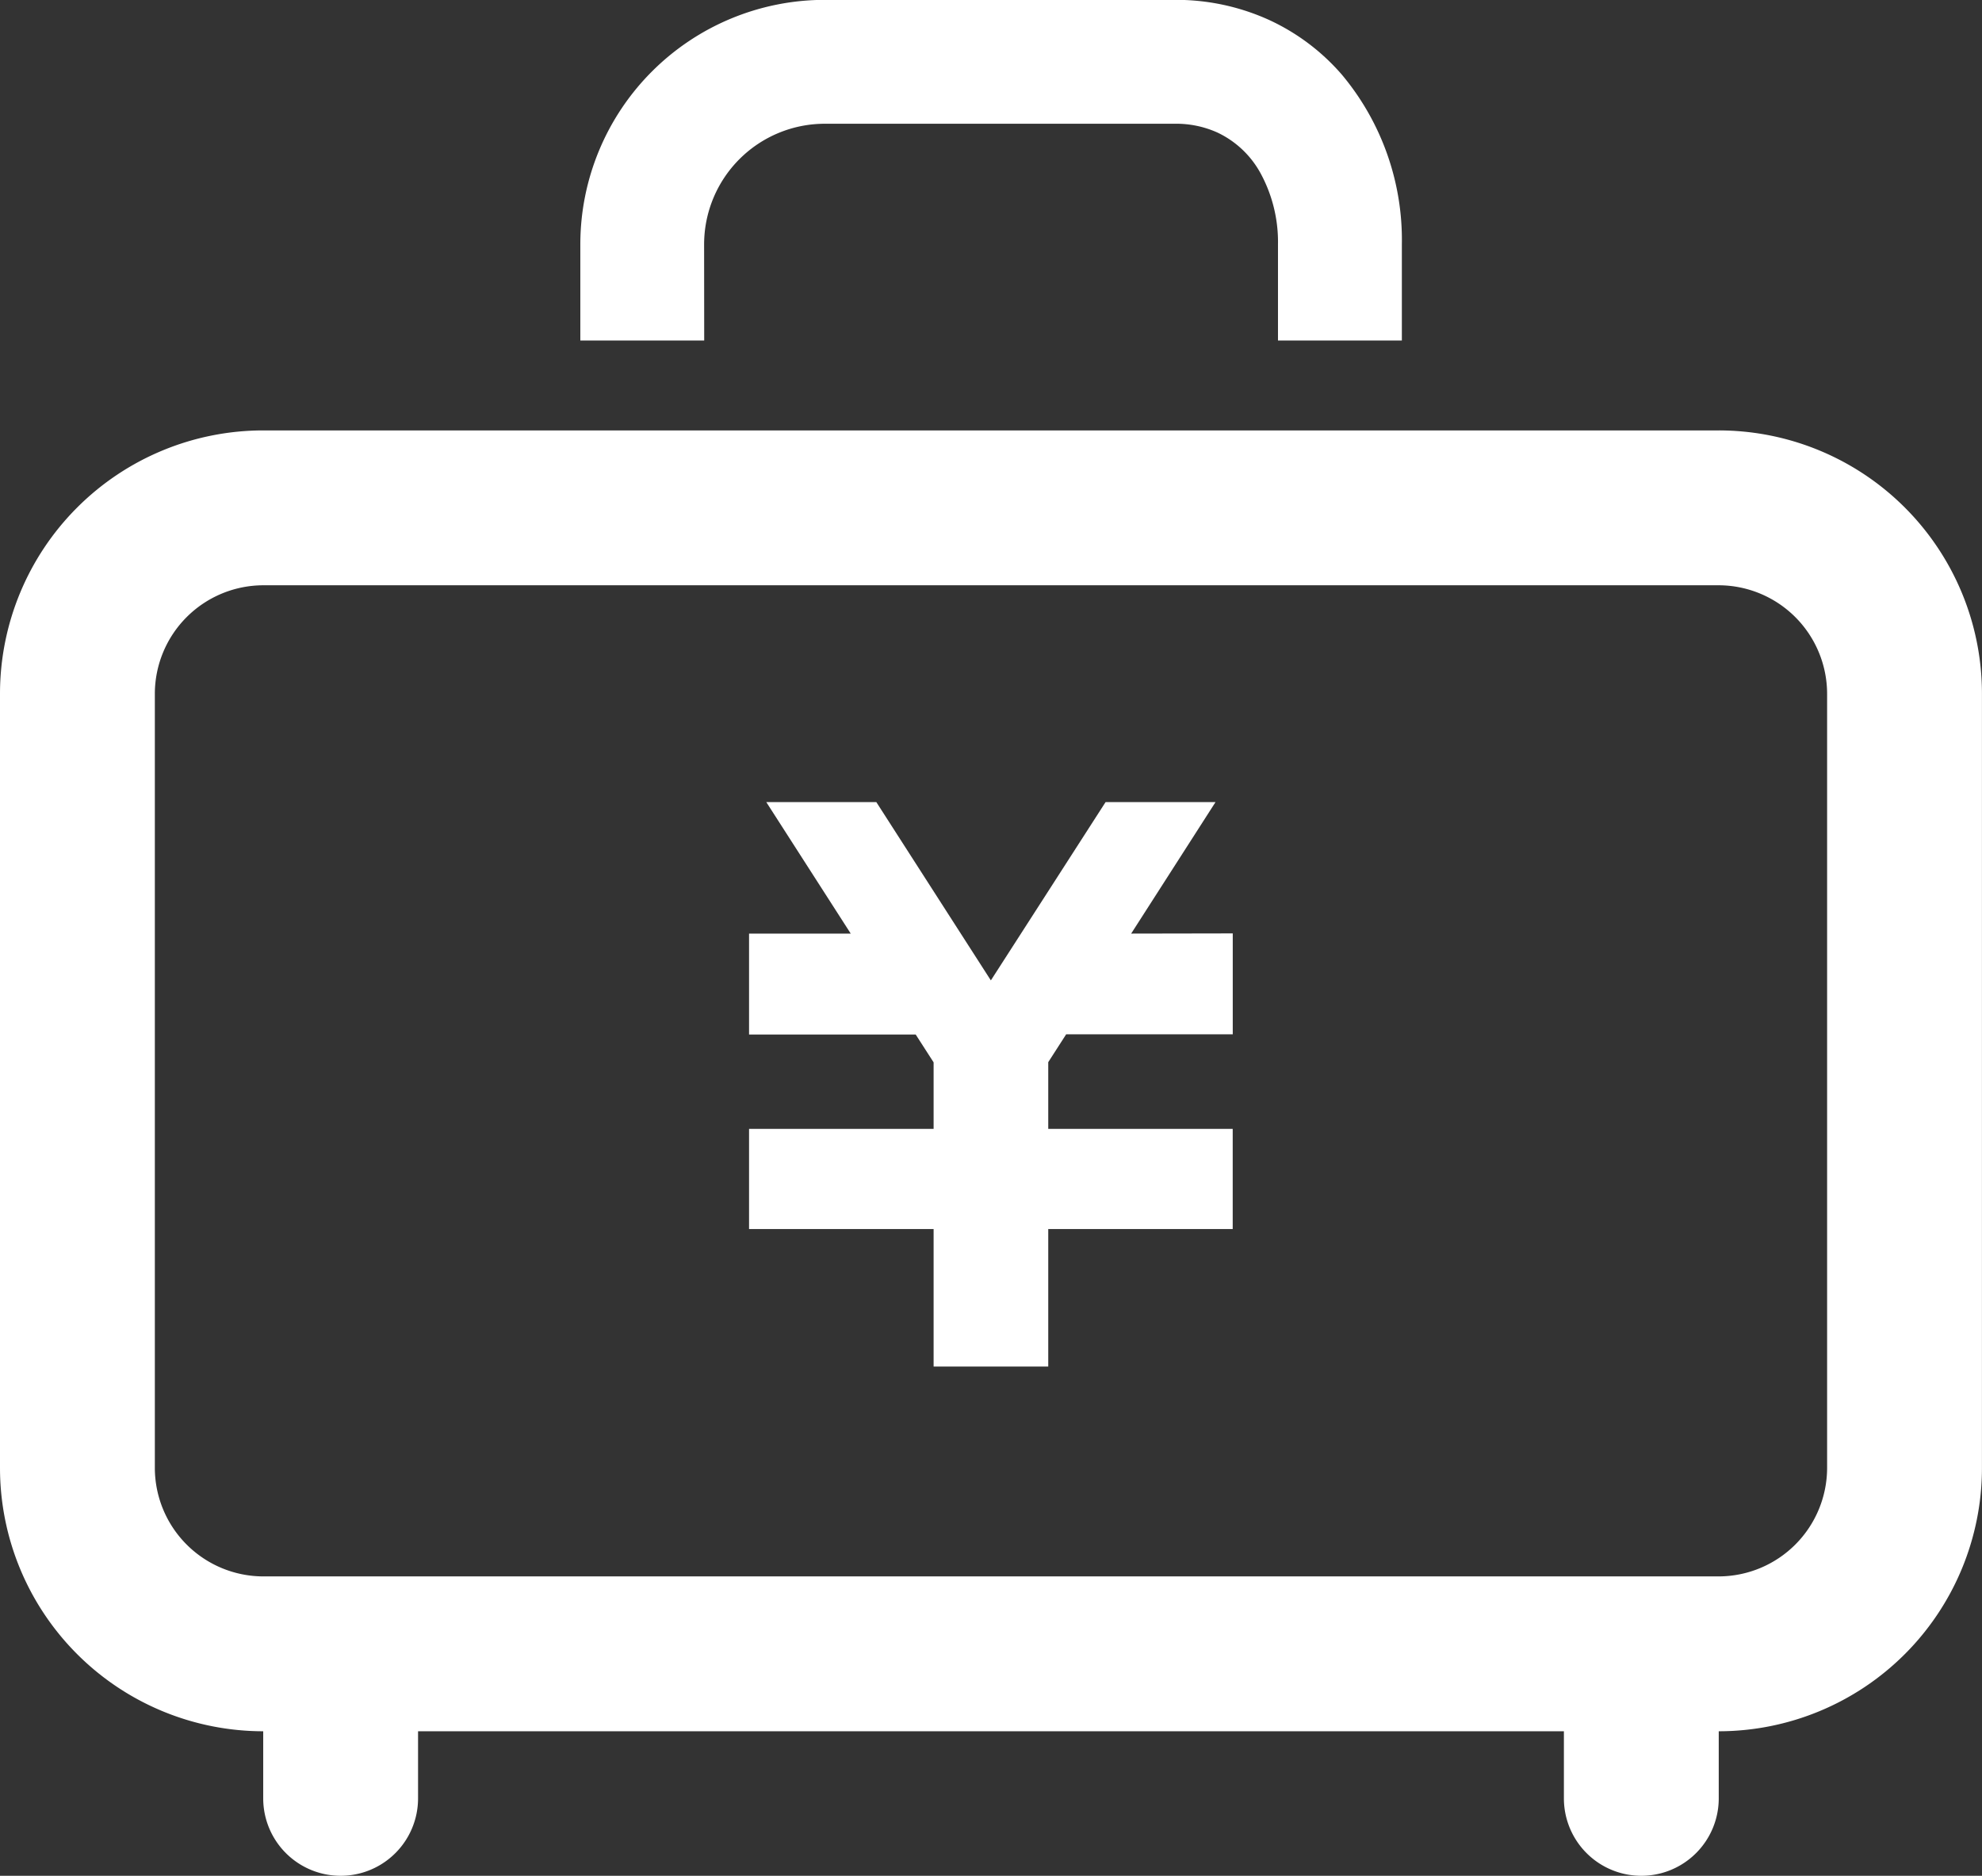
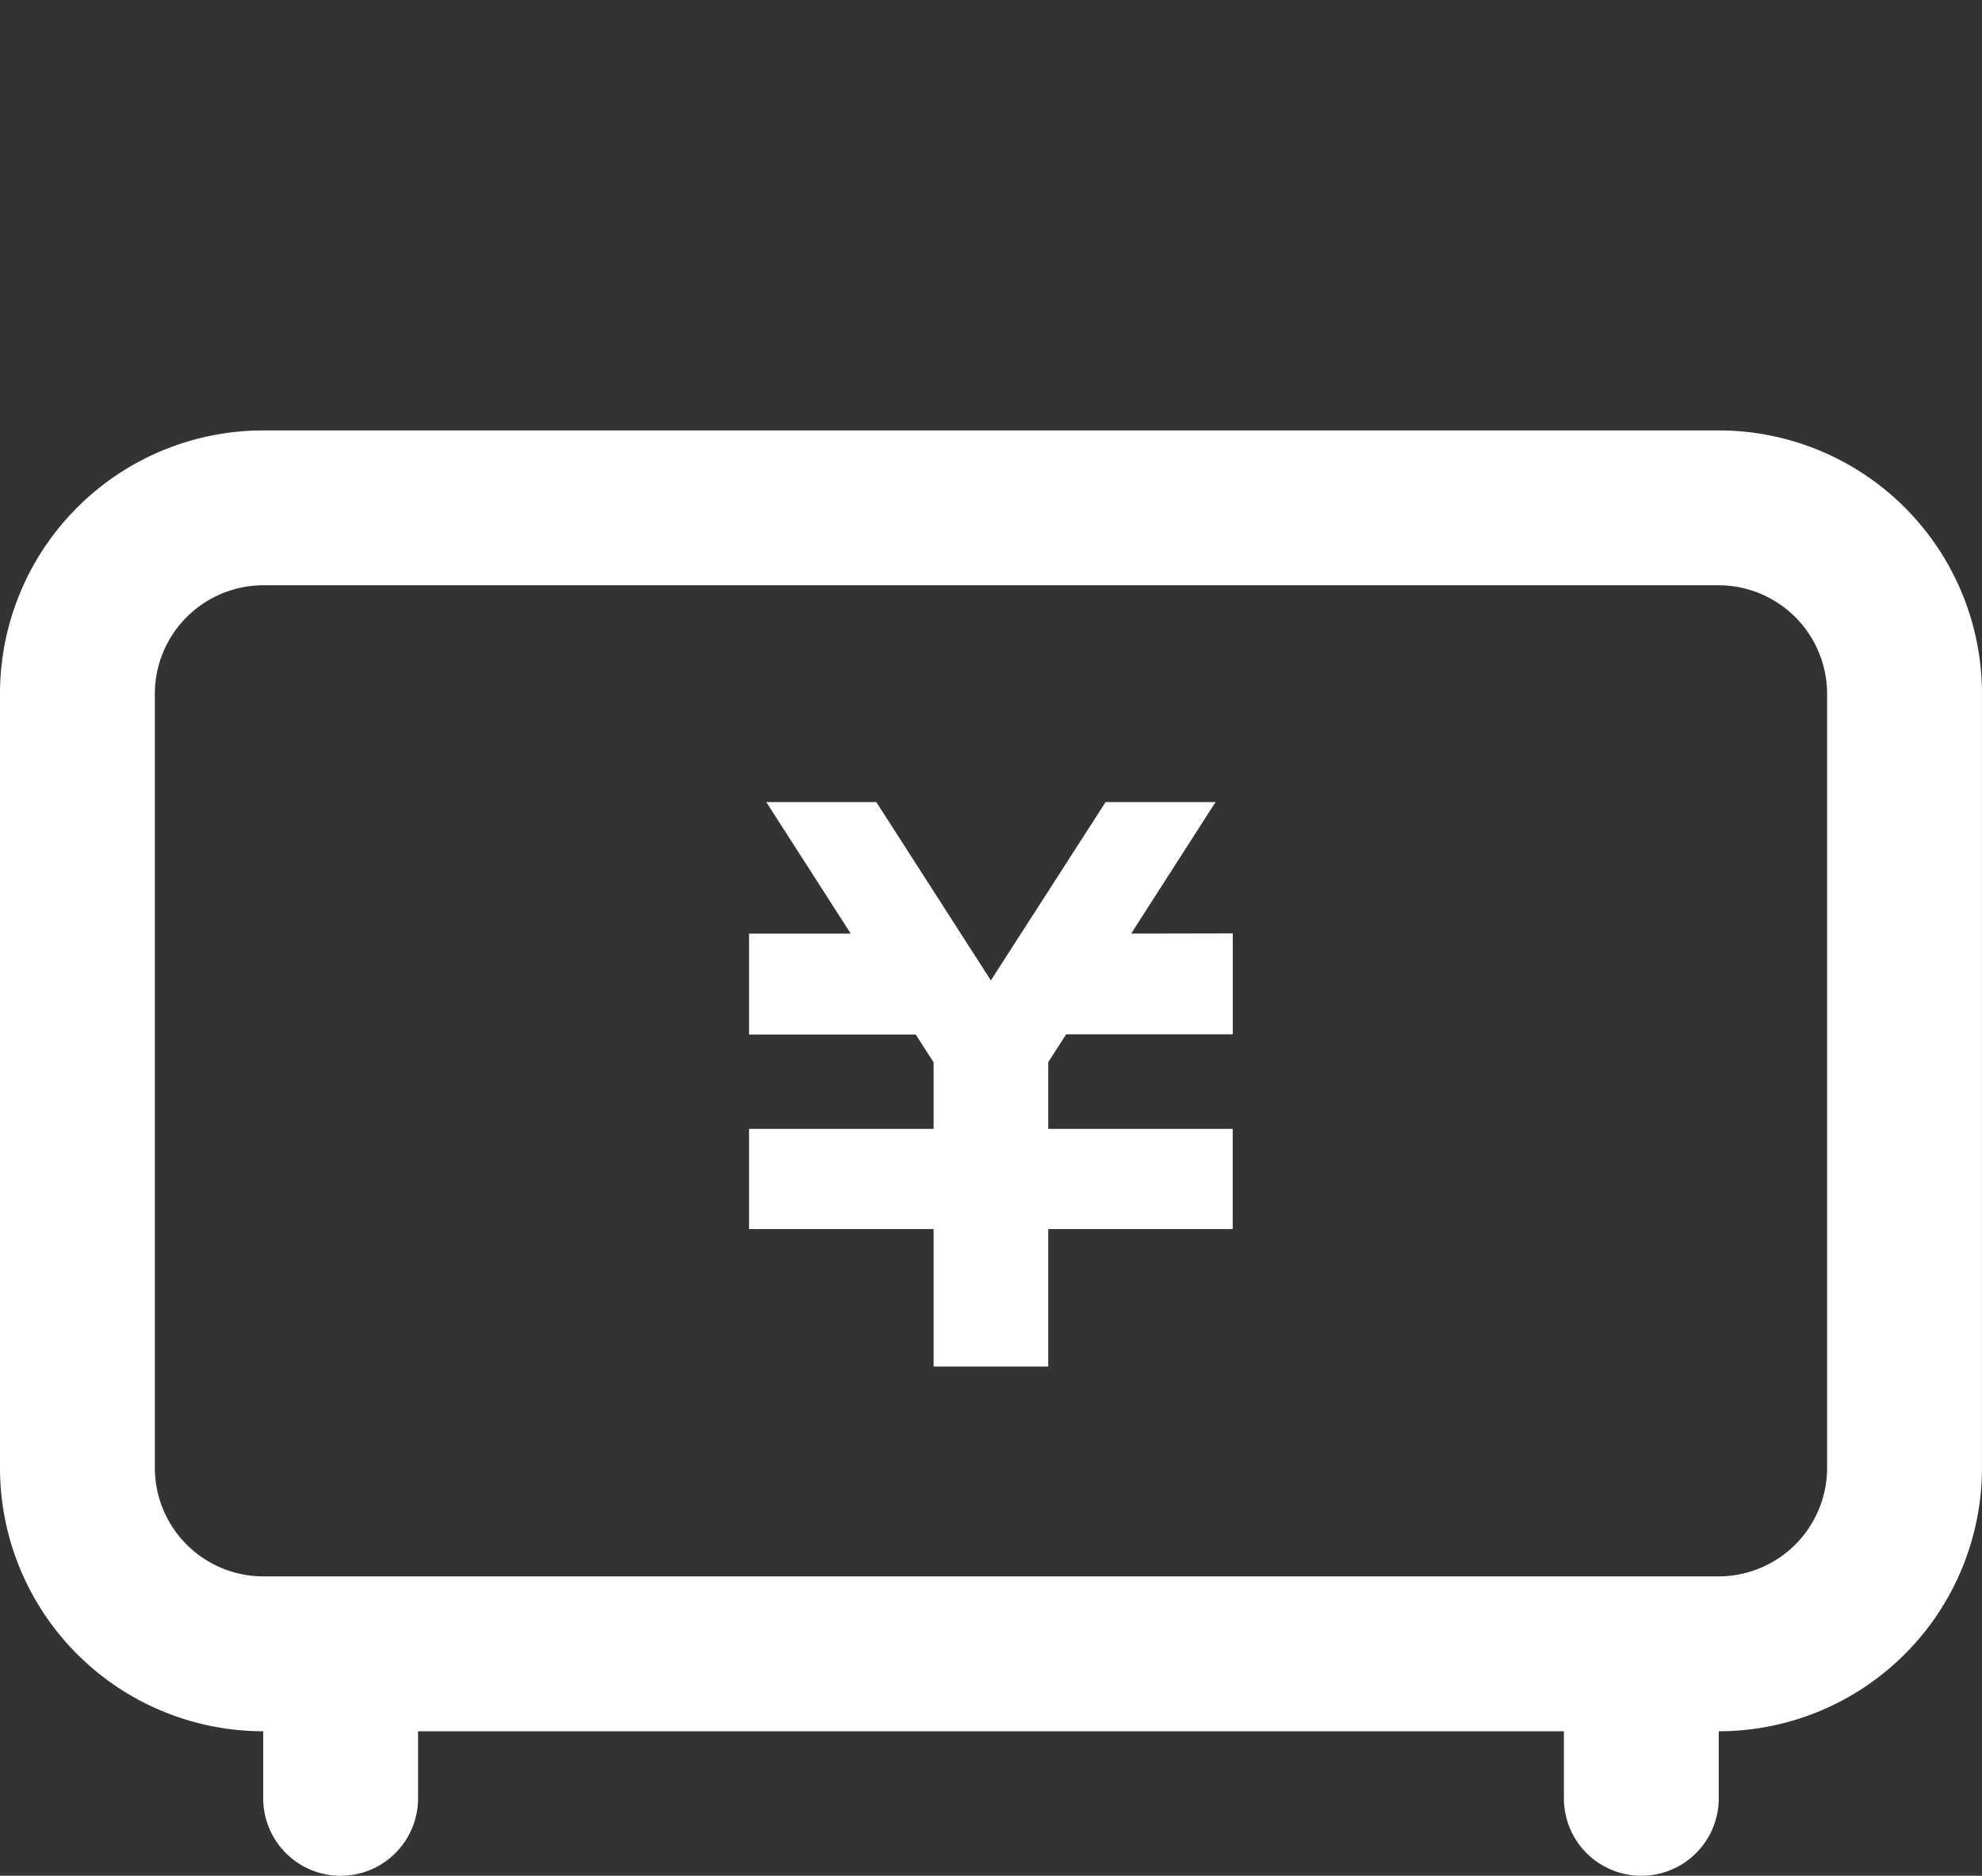
<svg xmlns="http://www.w3.org/2000/svg" width="42.688" height="40.395" viewBox="0 0 42.688 40.395">
  <rect x="0" y="0" width="42.688" height="40.395" fill="#333333" stroke="none" />
  <g id="icon03" transform="translate(0 -13.75)">
    <path id="パス_832" data-name="パス 832" d="M201.759,223.754l1.817-2.832h-2.368l-2.471,3.84-2.467-3.84H193.9l1.819,2.832h-2.19v2.173h3.589l.386.6v1.433h-3.975v2.157h3.975v2.96h2.469v-2.96h3.973v-2.157h-3.973v-1.437l.386-.6h3.588v-2.173Z" transform="translate(-177.396 -189.899)" fill="#fff" />
    <path id="パス_833" data-name="パス 833" d="M37.015,124.922H5.672A5.672,5.672,0,0,0,0,130.594v16.67a5.672,5.672,0,0,0,5.669,5.672v1.445a1.667,1.667,0,0,0,3.335,0v-1.445H33.683v1.445a1.667,1.667,0,0,0,3.335,0v-1.445a5.672,5.672,0,0,0,5.669-5.672v-16.67A5.671,5.671,0,0,0,37.015,124.922Zm2.337,22.342a2.34,2.34,0,0,1-2.337,2.337H5.672a2.34,2.34,0,0,1-2.337-2.337v-16.67a2.34,2.34,0,0,1,2.337-2.337H37.015a2.34,2.34,0,0,1,2.337,2.337Z" transform="translate(0 -101.903)" fill="#fff" />
-     <path id="パス_834" data-name="パス 834" d="M152.559,19.015a2.6,2.6,0,0,1,2.6-2.6h7.536a2.161,2.161,0,0,1,.917.188,2.063,2.063,0,0,1,.929.873,3.1,3.1,0,0,1,.378,1.537v2.07h2.668v-2.07a5.545,5.545,0,0,0-1.291-3.654,4.636,4.636,0,0,0-1.574-1.182,4.837,4.837,0,0,0-2.027-.43h-7.536a5.266,5.266,0,0,0-5.266,5.266v2.07h2.668Z" transform="translate(-137.394)" fill="#fff" />
  </g>
</svg>